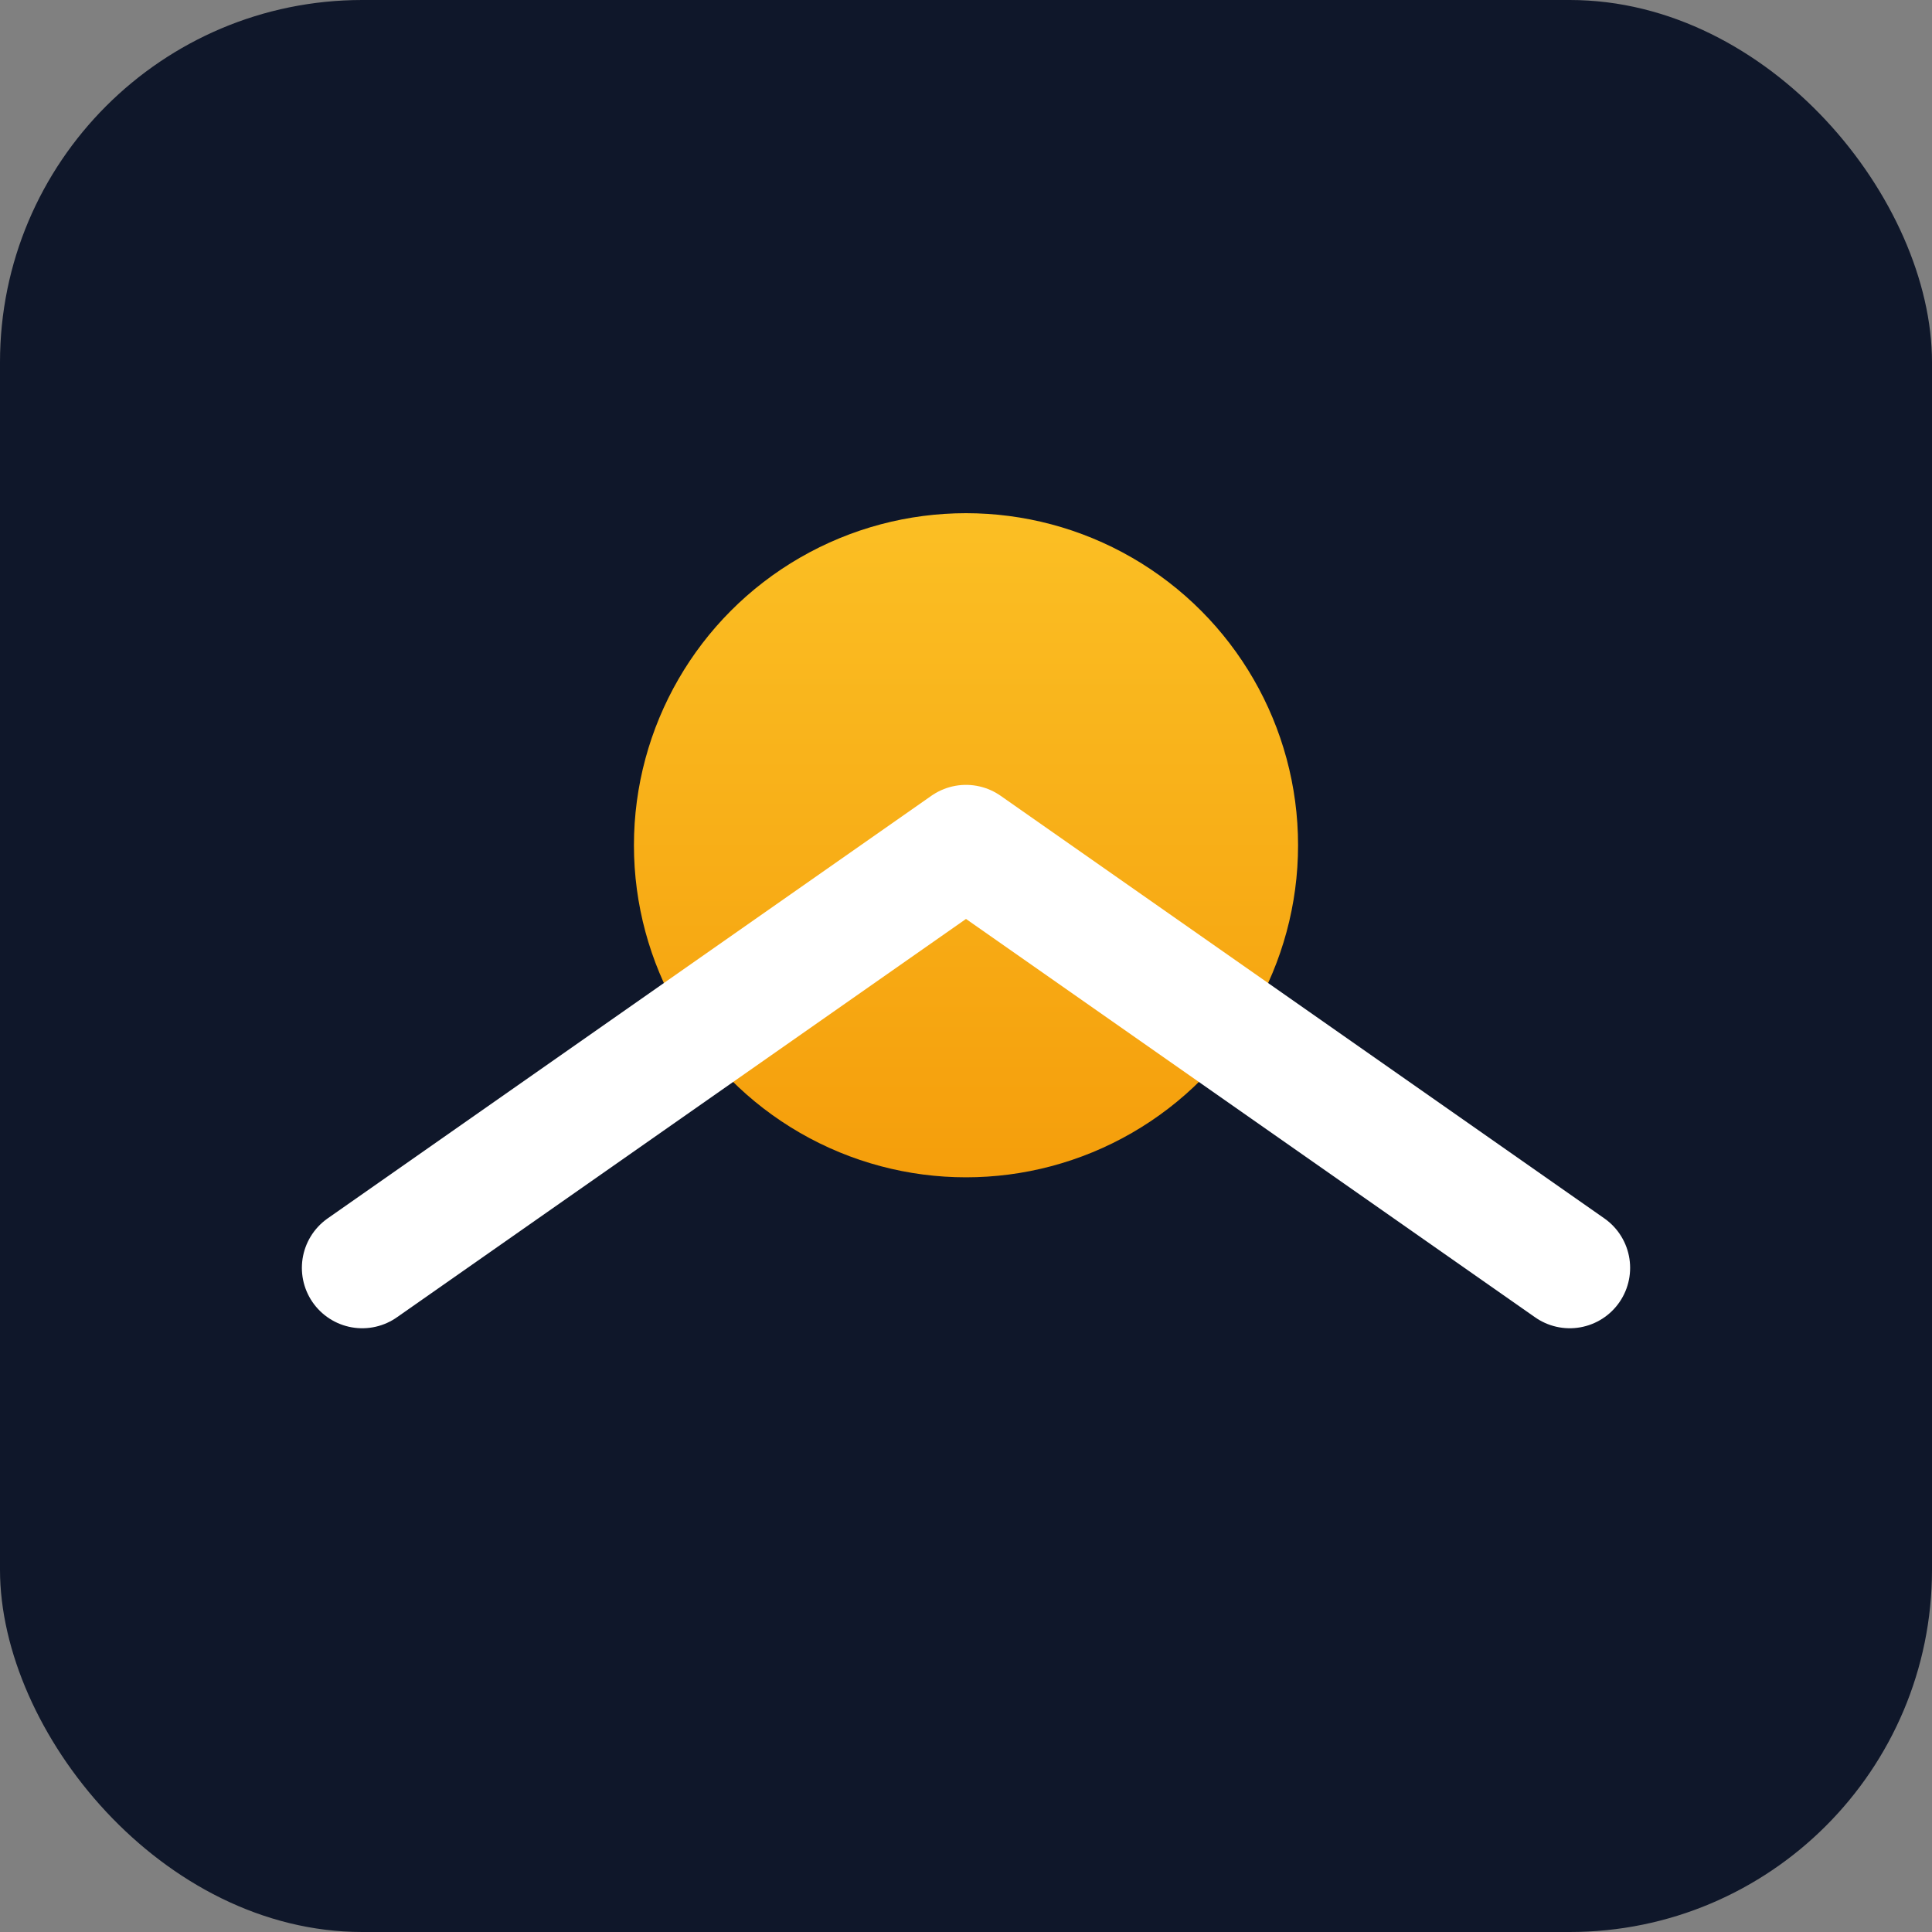
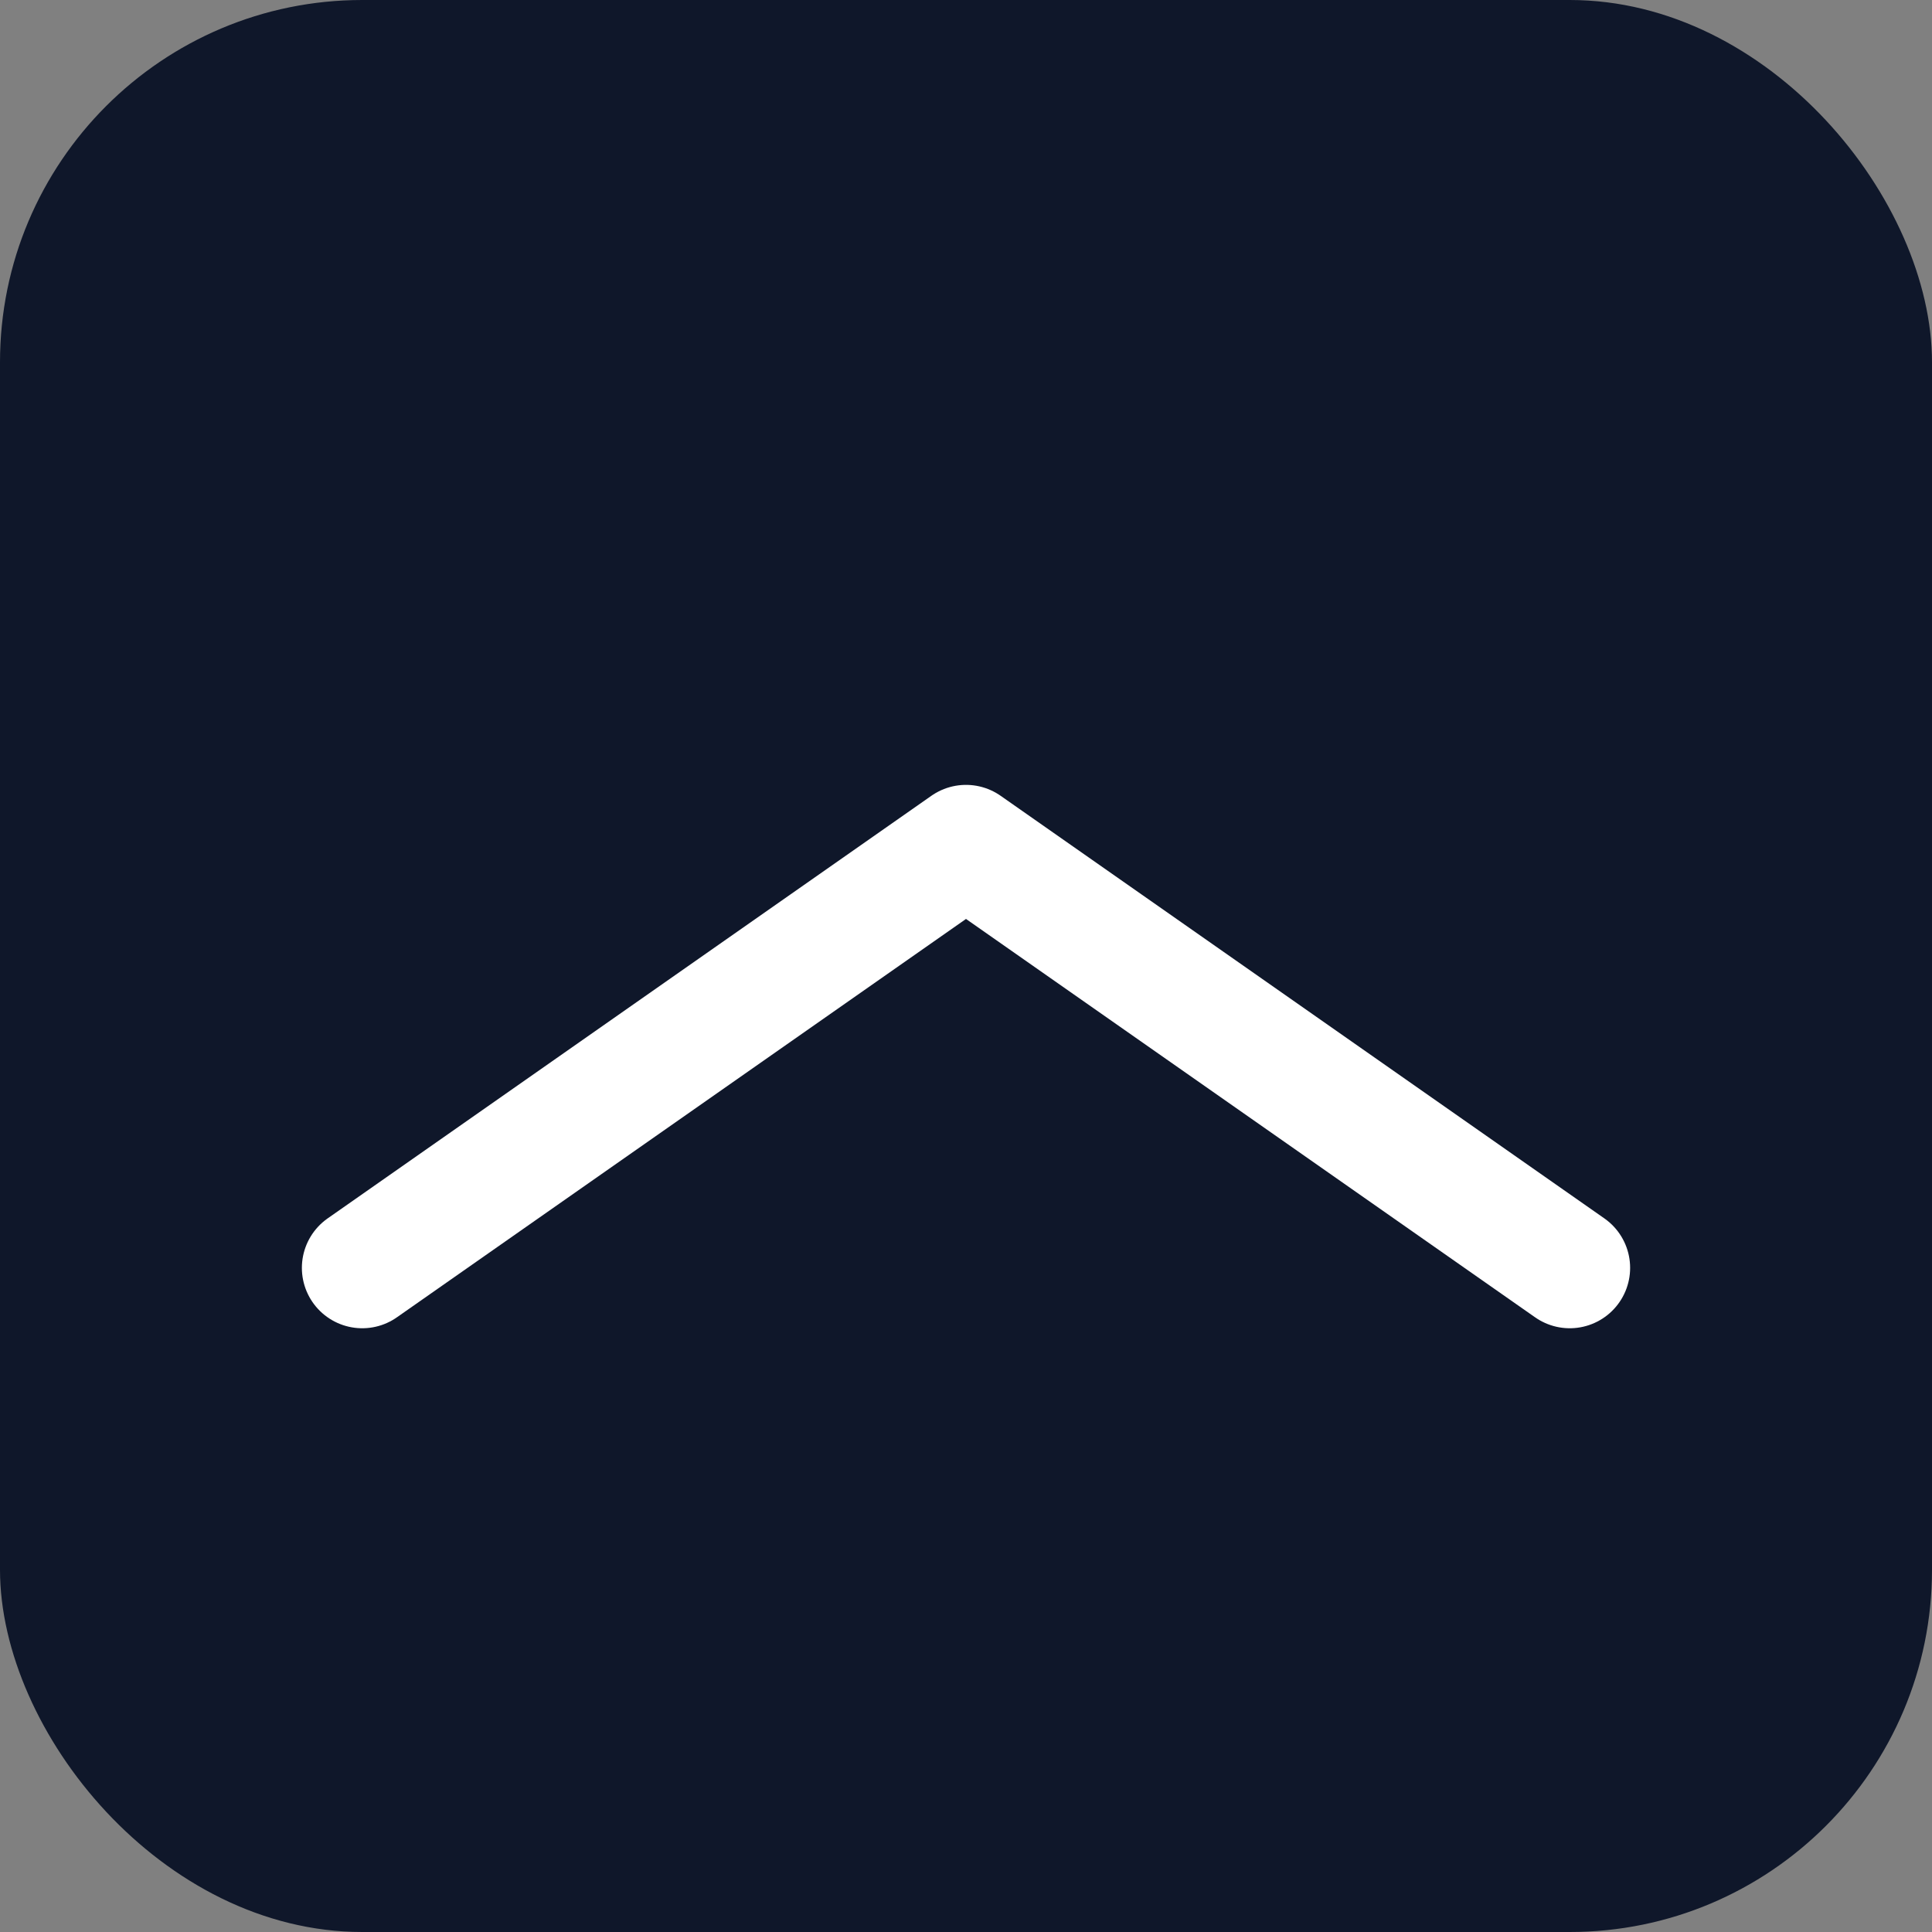
<svg xmlns="http://www.w3.org/2000/svg" viewBox="0 0 64 64">
  <rect x="0" y="0" width="64" height="64" fill="#808080" stroke="none" />
  <defs>
    <linearGradient id="g" x1="0" x2="0" y1="0" y2="1">
      <stop offset="0" stop-color="#FBBF24" />
      <stop offset="1" stop-color="#F59E0B" />
    </linearGradient>
  </defs>
  <rect width="64" height="64" rx="12" fill="#0F172A" />
-   <circle cx="32" cy="28" r="11" fill="url(#g)" />
  <path d="M12 42 L32 28 L52 42" fill="none" stroke="#ffffff" stroke-width="4" stroke-linecap="round" stroke-linejoin="round" />
</svg>